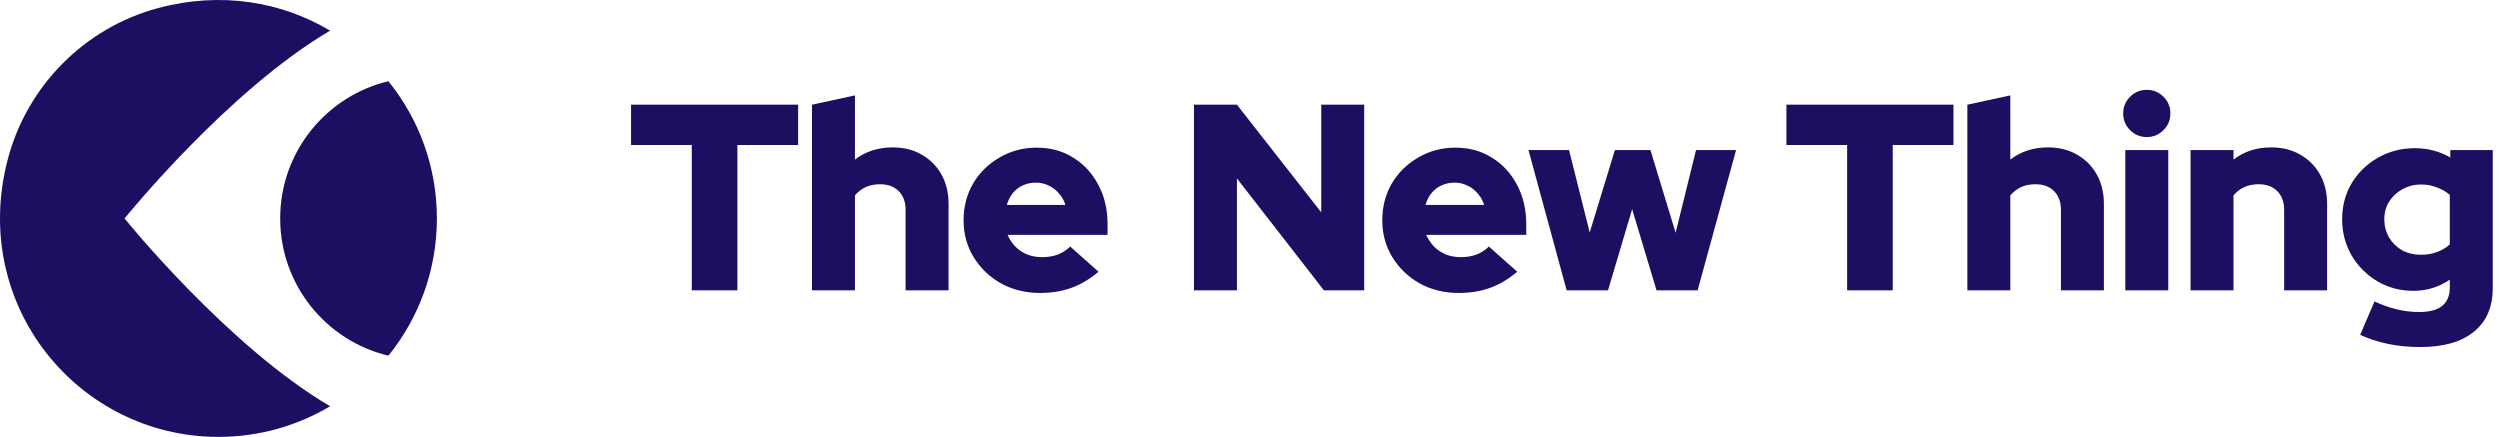
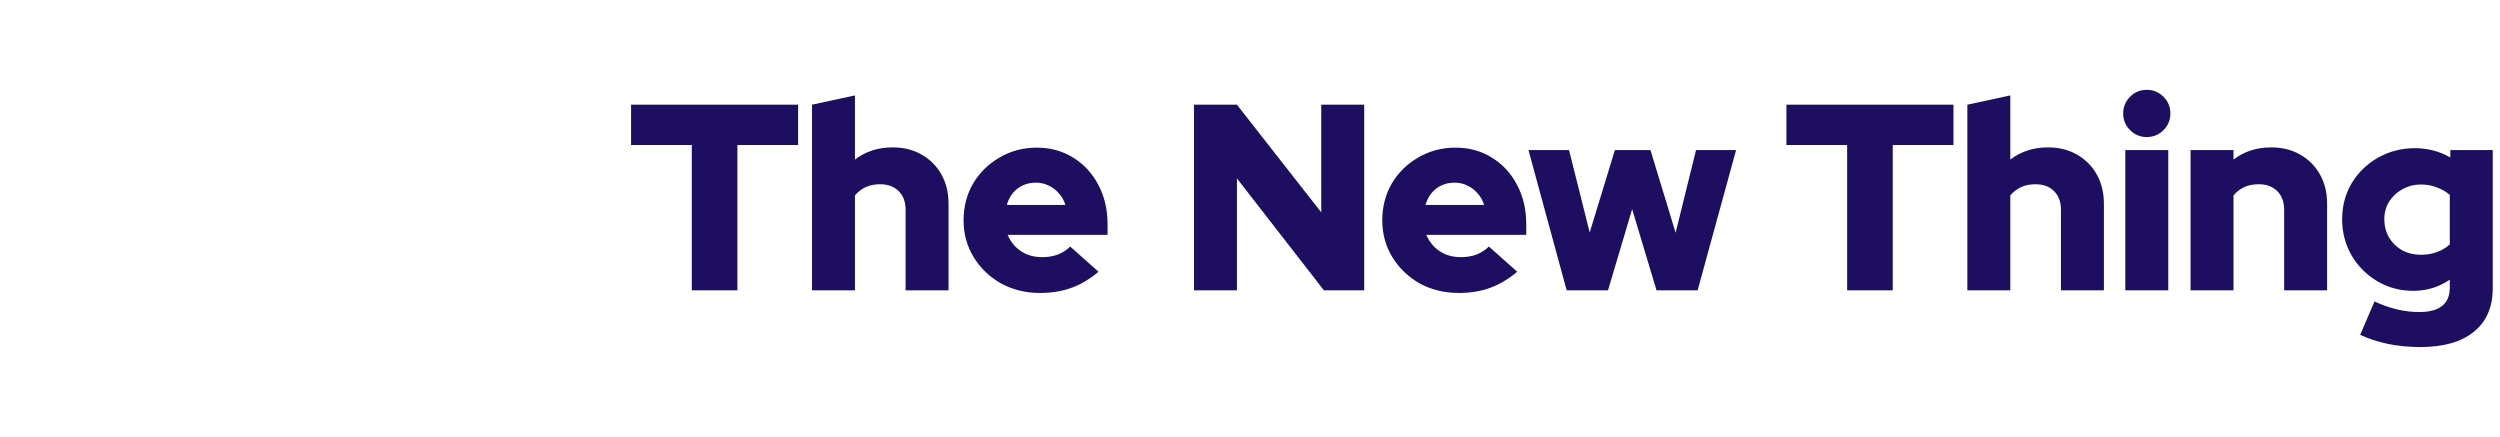
<svg xmlns="http://www.w3.org/2000/svg" width="206" height="36" viewBox="0 0 206 36" fill="none">
-   <path d="M13.021 0.667C18.224 -0.729 23.213 0.148 27.2 2.526C18.758 7.482 10.264 18.001 10.264 18.001H10.262C10.291 18.038 18.772 28.53 27.2 33.475C24.509 35.078 21.361 36 18 36C6.48 36 -2.513 25.178 0.635 13.148C2.222 7.079 6.963 2.293 13.021 0.667ZM32.004 6.693C34.502 9.782 35.999 13.72 35.999 18C35.999 22.281 34.503 26.217 32.004 29.307C26.892 28.09 23.087 23.49 23.087 18C23.087 12.511 26.89 7.912 32.004 6.693Z" fill="#1E0E62" />
  <path d="M199.001 12.21C199.525 12.21 200.035 12.276 200.53 12.407C201.025 12.538 201.484 12.727 201.906 12.975V12.363H205.402V23.746C205.402 25.305 204.885 26.499 203.851 27.329C202.831 28.174 201.353 28.597 199.416 28.597C198.484 28.597 197.595 28.509 196.75 28.334C195.92 28.159 195.163 27.911 194.479 27.591L195.658 24.838C196.284 25.129 196.903 25.349 197.515 25.494C198.126 25.64 198.739 25.712 199.351 25.712C200.181 25.712 200.807 25.545 201.229 25.21C201.652 24.875 201.862 24.372 201.862 23.702V23.047C200.959 23.659 199.961 23.965 198.869 23.965C197.777 23.965 196.787 23.702 195.898 23.178C195.01 22.653 194.304 21.947 193.779 21.059C193.255 20.155 192.992 19.158 192.992 18.065C192.992 16.973 193.255 15.982 193.779 15.094C194.318 14.206 195.039 13.507 195.942 12.997C196.86 12.473 197.88 12.21 199.001 12.21ZM85.43 12.166C86.566 12.166 87.57 12.444 88.444 12.997C89.318 13.536 90.003 14.279 90.498 15.226C91.008 16.172 91.263 17.257 91.263 18.48V19.355H83.026C83.187 19.719 83.398 20.039 83.66 20.315C83.937 20.592 84.265 20.811 84.644 20.972C85.022 21.117 85.43 21.189 85.866 21.189C86.347 21.189 86.784 21.117 87.178 20.972C87.571 20.811 87.906 20.592 88.183 20.315L90.52 22.392C89.792 23.003 89.041 23.447 88.269 23.724C87.512 24 86.653 24.14 85.691 24.14C84.512 24.14 83.442 23.877 82.481 23.352C81.534 22.814 80.783 22.093 80.23 21.189C79.676 20.287 79.4 19.274 79.399 18.153C79.399 17.032 79.662 16.019 80.186 15.116C80.725 14.213 81.454 13.499 82.371 12.975C83.289 12.436 84.308 12.166 85.43 12.166ZM119.93 12.166C121.066 12.166 122.071 12.444 122.945 12.997C123.819 13.536 124.504 14.279 124.999 15.226C125.509 16.172 125.764 17.257 125.764 18.48V19.355H117.526C117.687 19.718 117.898 20.039 118.16 20.315C118.437 20.592 118.765 20.811 119.144 20.972C119.522 21.117 119.93 21.189 120.367 21.189C120.848 21.189 121.285 21.117 121.678 20.972C122.071 20.811 122.406 20.592 122.683 20.315L125.021 22.392C124.292 23.003 123.542 23.447 122.771 23.724C122.013 24 121.154 24.14 120.192 24.14C119.013 24.14 117.942 23.877 116.98 23.352C116.034 22.814 115.284 22.093 114.73 21.189C114.177 20.287 113.9 19.275 113.9 18.153C113.9 17.032 114.162 16.019 114.687 15.116C115.225 14.213 115.953 13.499 116.871 12.975C117.789 12.436 118.808 12.166 119.93 12.166ZM65.765 11.948H60.761V23.921H57.003V11.948H52V8.627H65.765V11.948ZM70.448 13.149C71.322 12.479 72.356 12.145 73.551 12.145C74.454 12.145 75.248 12.341 75.933 12.734C76.632 13.128 77.178 13.674 77.571 14.373C77.965 15.072 78.161 15.88 78.161 16.798V23.921H74.621V17.279C74.621 16.639 74.432 16.129 74.054 15.75C73.675 15.371 73.165 15.182 72.524 15.182C72.073 15.182 71.672 15.262 71.322 15.422C70.987 15.582 70.696 15.808 70.448 16.1V23.921H66.909V8.627L70.448 7.862V13.149ZM108.871 17.497V8.627H112.41V23.921H109.089L101.923 14.701V23.921H98.384V8.627H101.923L108.871 17.497ZM130.992 19.158L133.068 12.363H135.996L138.071 19.18L139.754 12.363H143.053L139.885 23.921H136.498L134.488 17.235L132.5 23.921H129.092L125.945 12.363H129.288L130.992 19.158ZM160.966 11.948H155.963V23.921H152.204V11.948H147.201V8.627H160.966V11.948ZM165.649 13.149C166.523 12.479 167.558 12.145 168.752 12.145C169.655 12.145 170.449 12.341 171.134 12.734C171.833 13.128 172.379 13.674 172.772 14.373C173.166 15.072 173.362 15.88 173.362 16.798V23.921H169.822V17.279C169.822 16.639 169.633 16.129 169.255 15.75C168.876 15.371 168.366 15.182 167.726 15.182C167.274 15.182 166.873 15.262 166.523 15.422C166.188 15.582 165.897 15.808 165.649 16.1V23.921H162.11V8.627L165.649 7.862V13.149ZM178.665 23.921H175.125V12.363H178.665V23.921ZM187.144 12.145C188.047 12.145 188.841 12.341 189.525 12.734C190.224 13.128 190.771 13.674 191.164 14.373C191.557 15.072 191.754 15.88 191.754 16.798V23.921H188.214V17.279C188.214 16.639 188.025 16.129 187.646 15.75C187.268 15.371 186.758 15.182 186.117 15.182C185.666 15.182 185.265 15.262 184.915 15.422C184.58 15.582 184.289 15.808 184.041 16.1V23.921H180.502V12.363H184.041V13.149C184.915 12.479 185.949 12.145 187.144 12.145ZM199.503 15.203C198.935 15.203 198.418 15.335 197.952 15.597C197.501 15.844 197.136 16.186 196.859 16.623C196.597 17.045 196.467 17.526 196.467 18.065C196.467 18.619 196.597 19.122 196.859 19.573C197.122 20.01 197.478 20.36 197.93 20.622C198.396 20.87 198.913 20.993 199.481 20.993C199.962 20.993 200.399 20.92 200.792 20.774C201.2 20.629 201.556 20.417 201.862 20.141V16.056C201.556 15.794 201.2 15.589 200.792 15.443C200.399 15.283 199.969 15.203 199.503 15.203ZM85.364 15.051C84.971 15.051 84.614 15.123 84.294 15.269C83.974 15.414 83.696 15.626 83.463 15.902C83.245 16.165 83.077 16.492 82.961 16.886H87.789C87.673 16.507 87.491 16.187 87.243 15.925C87.01 15.648 86.733 15.437 86.413 15.291C86.093 15.131 85.743 15.051 85.364 15.051ZM119.864 15.051C119.471 15.051 119.114 15.123 118.794 15.269C118.474 15.414 118.197 15.626 117.964 15.902C117.745 16.165 117.577 16.492 117.461 16.886H122.29C122.174 16.507 121.991 16.187 121.743 15.925C121.51 15.648 121.234 15.437 120.913 15.291C120.593 15.131 120.243 15.051 119.864 15.051ZM176.895 7.403C177.433 7.403 177.893 7.593 178.271 7.972C178.65 8.35 178.84 8.809 178.84 9.348C178.84 9.887 178.65 10.346 178.271 10.725C177.893 11.103 177.433 11.293 176.895 11.293C176.356 11.293 175.897 11.103 175.519 10.725C175.14 10.346 174.95 9.887 174.95 9.348C174.95 8.809 175.14 8.35 175.519 7.972C175.897 7.593 176.356 7.403 176.895 7.403Z" fill="#1E0E62" />
</svg>